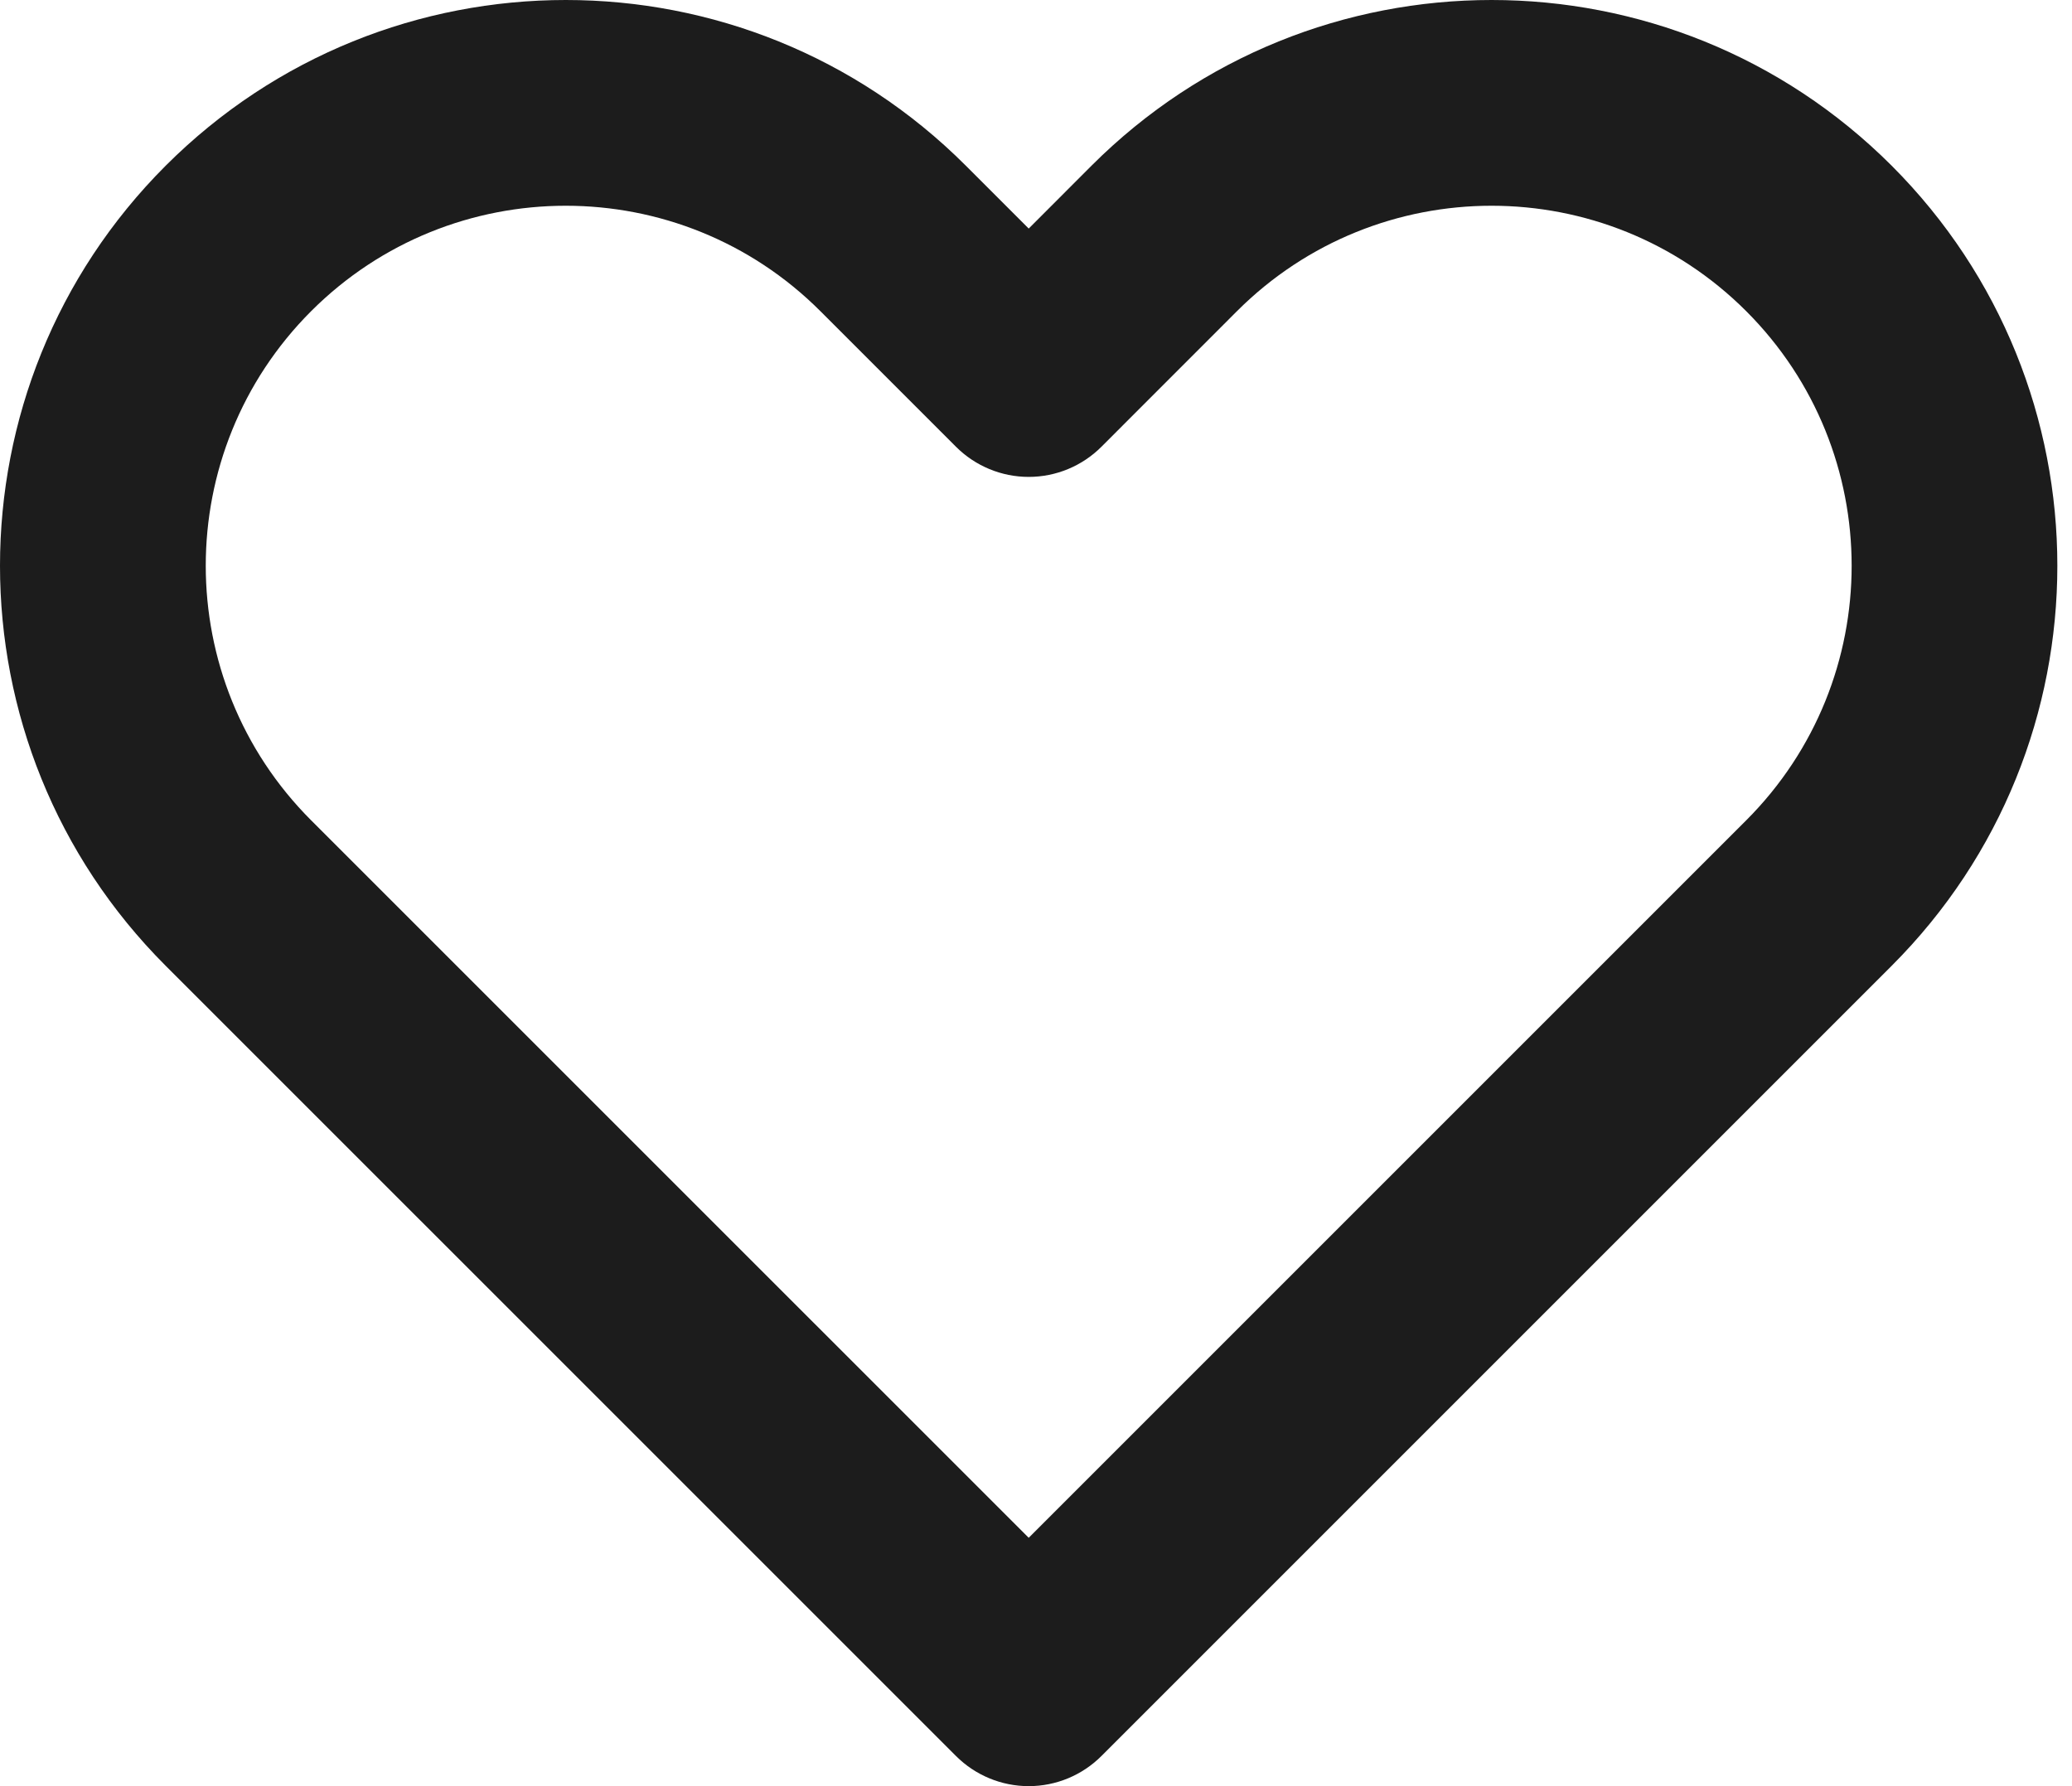
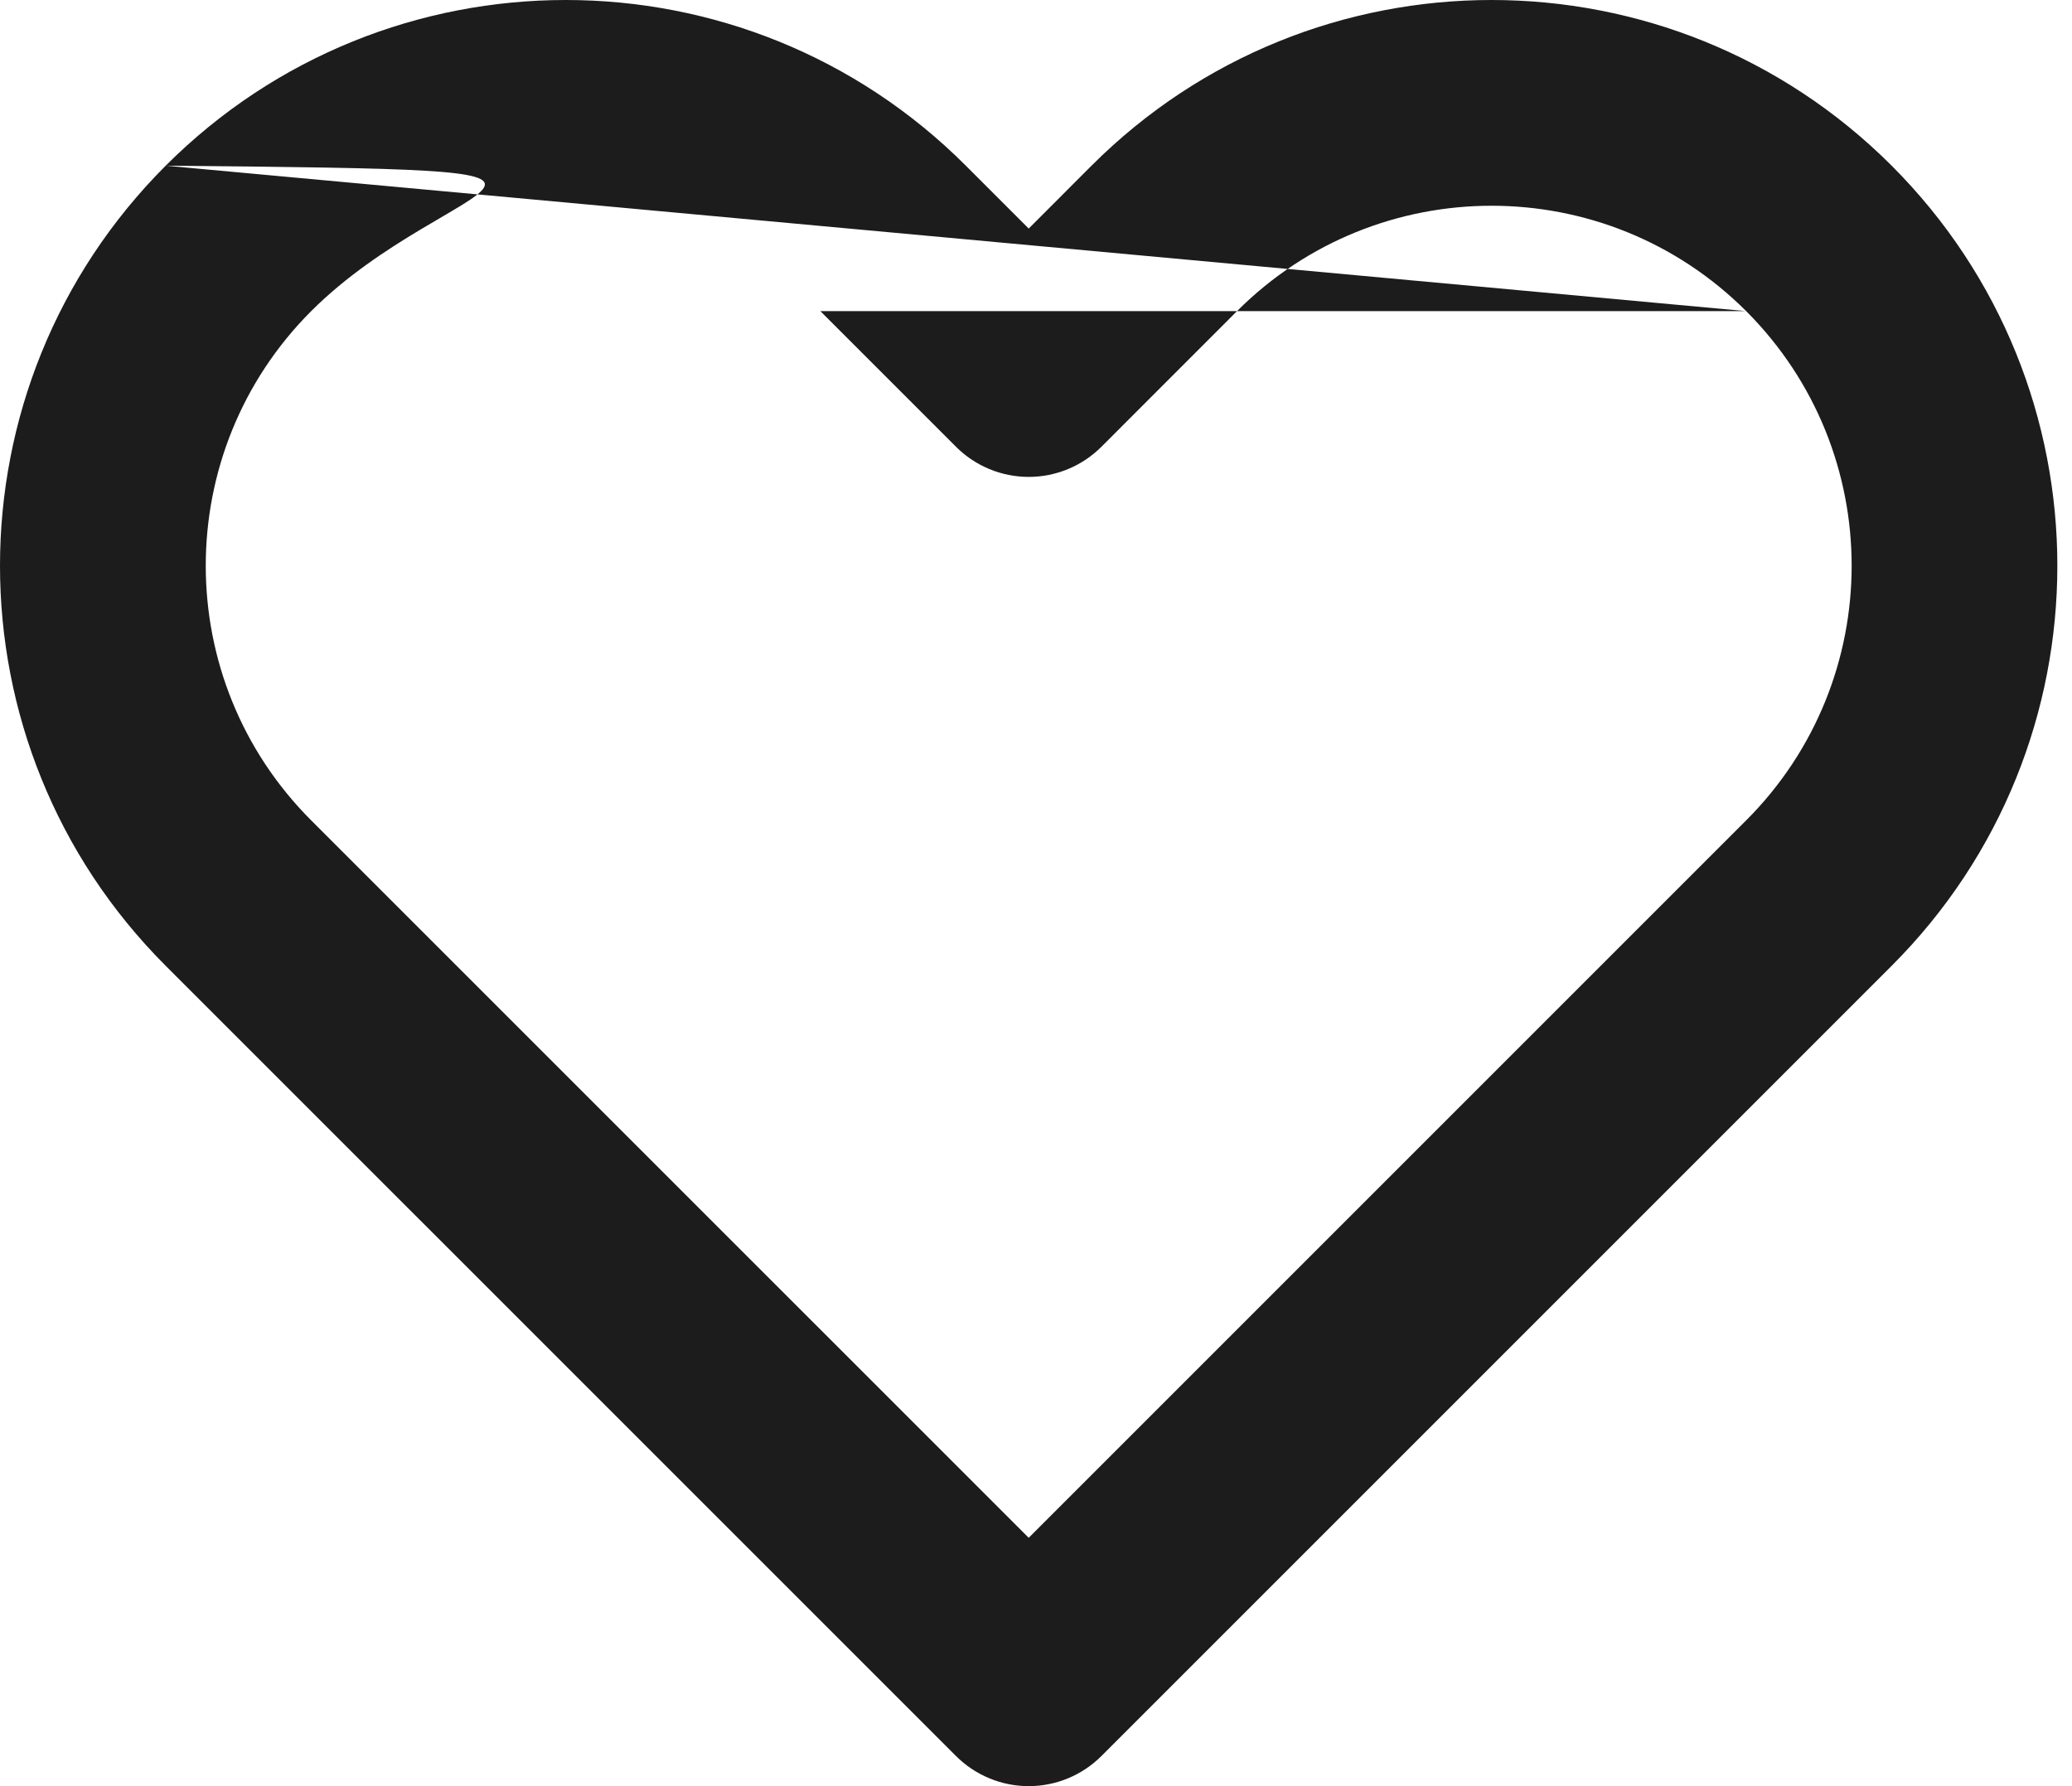
<svg xmlns="http://www.w3.org/2000/svg" width="29" height="25" viewBox="0 0 29 25" fill="none">
-   <path fill-rule="evenodd" clip-rule="evenodd" d="M2.319 2.319C5.412 -0.773 10.426 -0.773 13.518 2.319L14.398 3.199L15.277 2.319C18.37 -0.773 23.383 -0.773 26.476 2.319C29.568 5.412 29.568 10.426 26.476 13.518L15.416 24.578C15.146 24.848 14.78 25 14.398 25C14.016 25 13.65 24.848 13.38 24.578L2.319 13.518C-0.773 10.426 -0.773 5.412 2.319 2.319ZM11.482 4.355C9.514 2.388 6.323 2.388 4.355 4.355C2.388 6.323 2.388 9.514 4.355 11.482C4.355 11.482 4.355 11.482 4.355 11.482L14.398 21.524L24.44 11.482C24.44 11.482 24.44 11.482 24.44 11.482C26.408 9.514 26.408 6.323 24.44 4.355C24.44 4.355 24.44 4.355 24.44 4.355M17.313 4.355L15.416 6.253C15.146 6.523 14.78 6.675 14.398 6.675C14.016 6.675 13.65 6.523 13.38 6.253L11.482 4.355M17.313 4.355C17.313 4.356 17.313 4.355 17.313 4.355C19.281 2.388 22.472 2.388 24.44 4.355Z" fill="#1C1C1C" />
+   <path fill-rule="evenodd" clip-rule="evenodd" d="M2.319 2.319C5.412 -0.773 10.426 -0.773 13.518 2.319L14.398 3.199L15.277 2.319C18.37 -0.773 23.383 -0.773 26.476 2.319C29.568 5.412 29.568 10.426 26.476 13.518L15.416 24.578C15.146 24.848 14.78 25 14.398 25C14.016 25 13.65 24.848 13.38 24.578L2.319 13.518C-0.773 10.426 -0.773 5.412 2.319 2.319ZC9.514 2.388 6.323 2.388 4.355 4.355C2.388 6.323 2.388 9.514 4.355 11.482C4.355 11.482 4.355 11.482 4.355 11.482L14.398 21.524L24.44 11.482C24.44 11.482 24.44 11.482 24.44 11.482C26.408 9.514 26.408 6.323 24.44 4.355C24.44 4.355 24.44 4.355 24.44 4.355M17.313 4.355L15.416 6.253C15.146 6.523 14.78 6.675 14.398 6.675C14.016 6.675 13.65 6.523 13.38 6.253L11.482 4.355M17.313 4.355C17.313 4.356 17.313 4.355 17.313 4.355C19.281 2.388 22.472 2.388 24.44 4.355Z" fill="#1C1C1C" />
</svg>